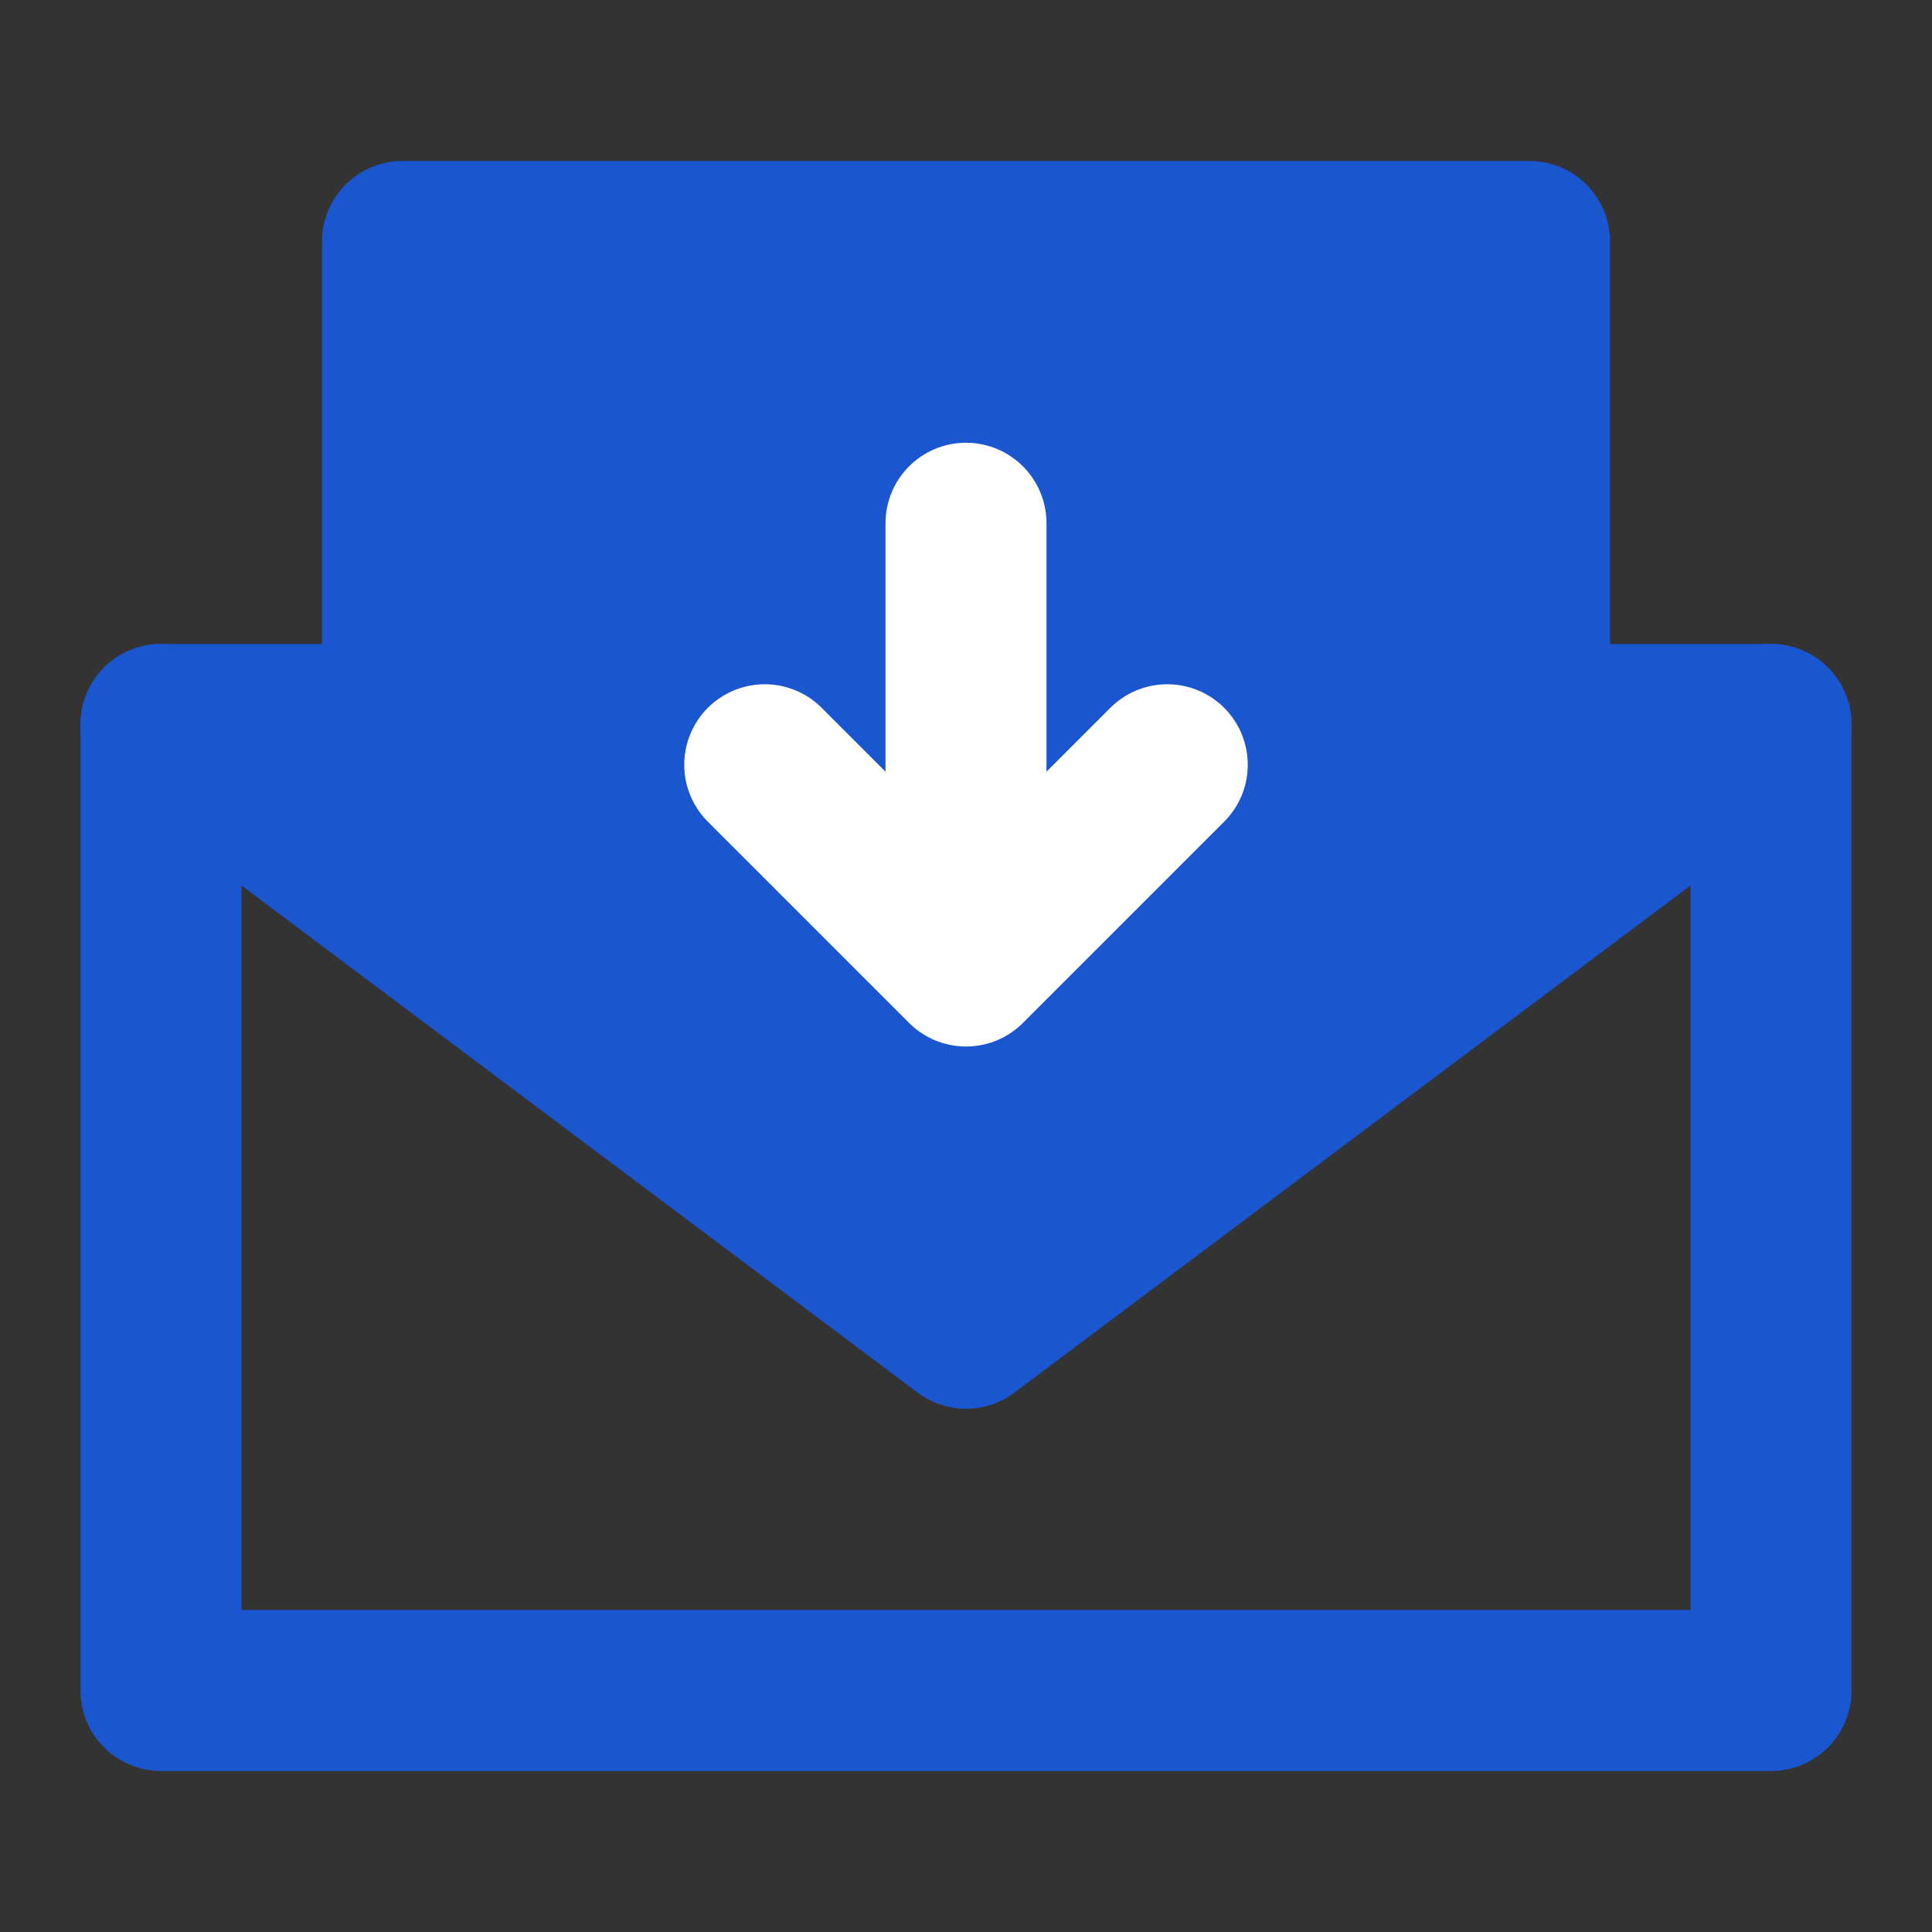
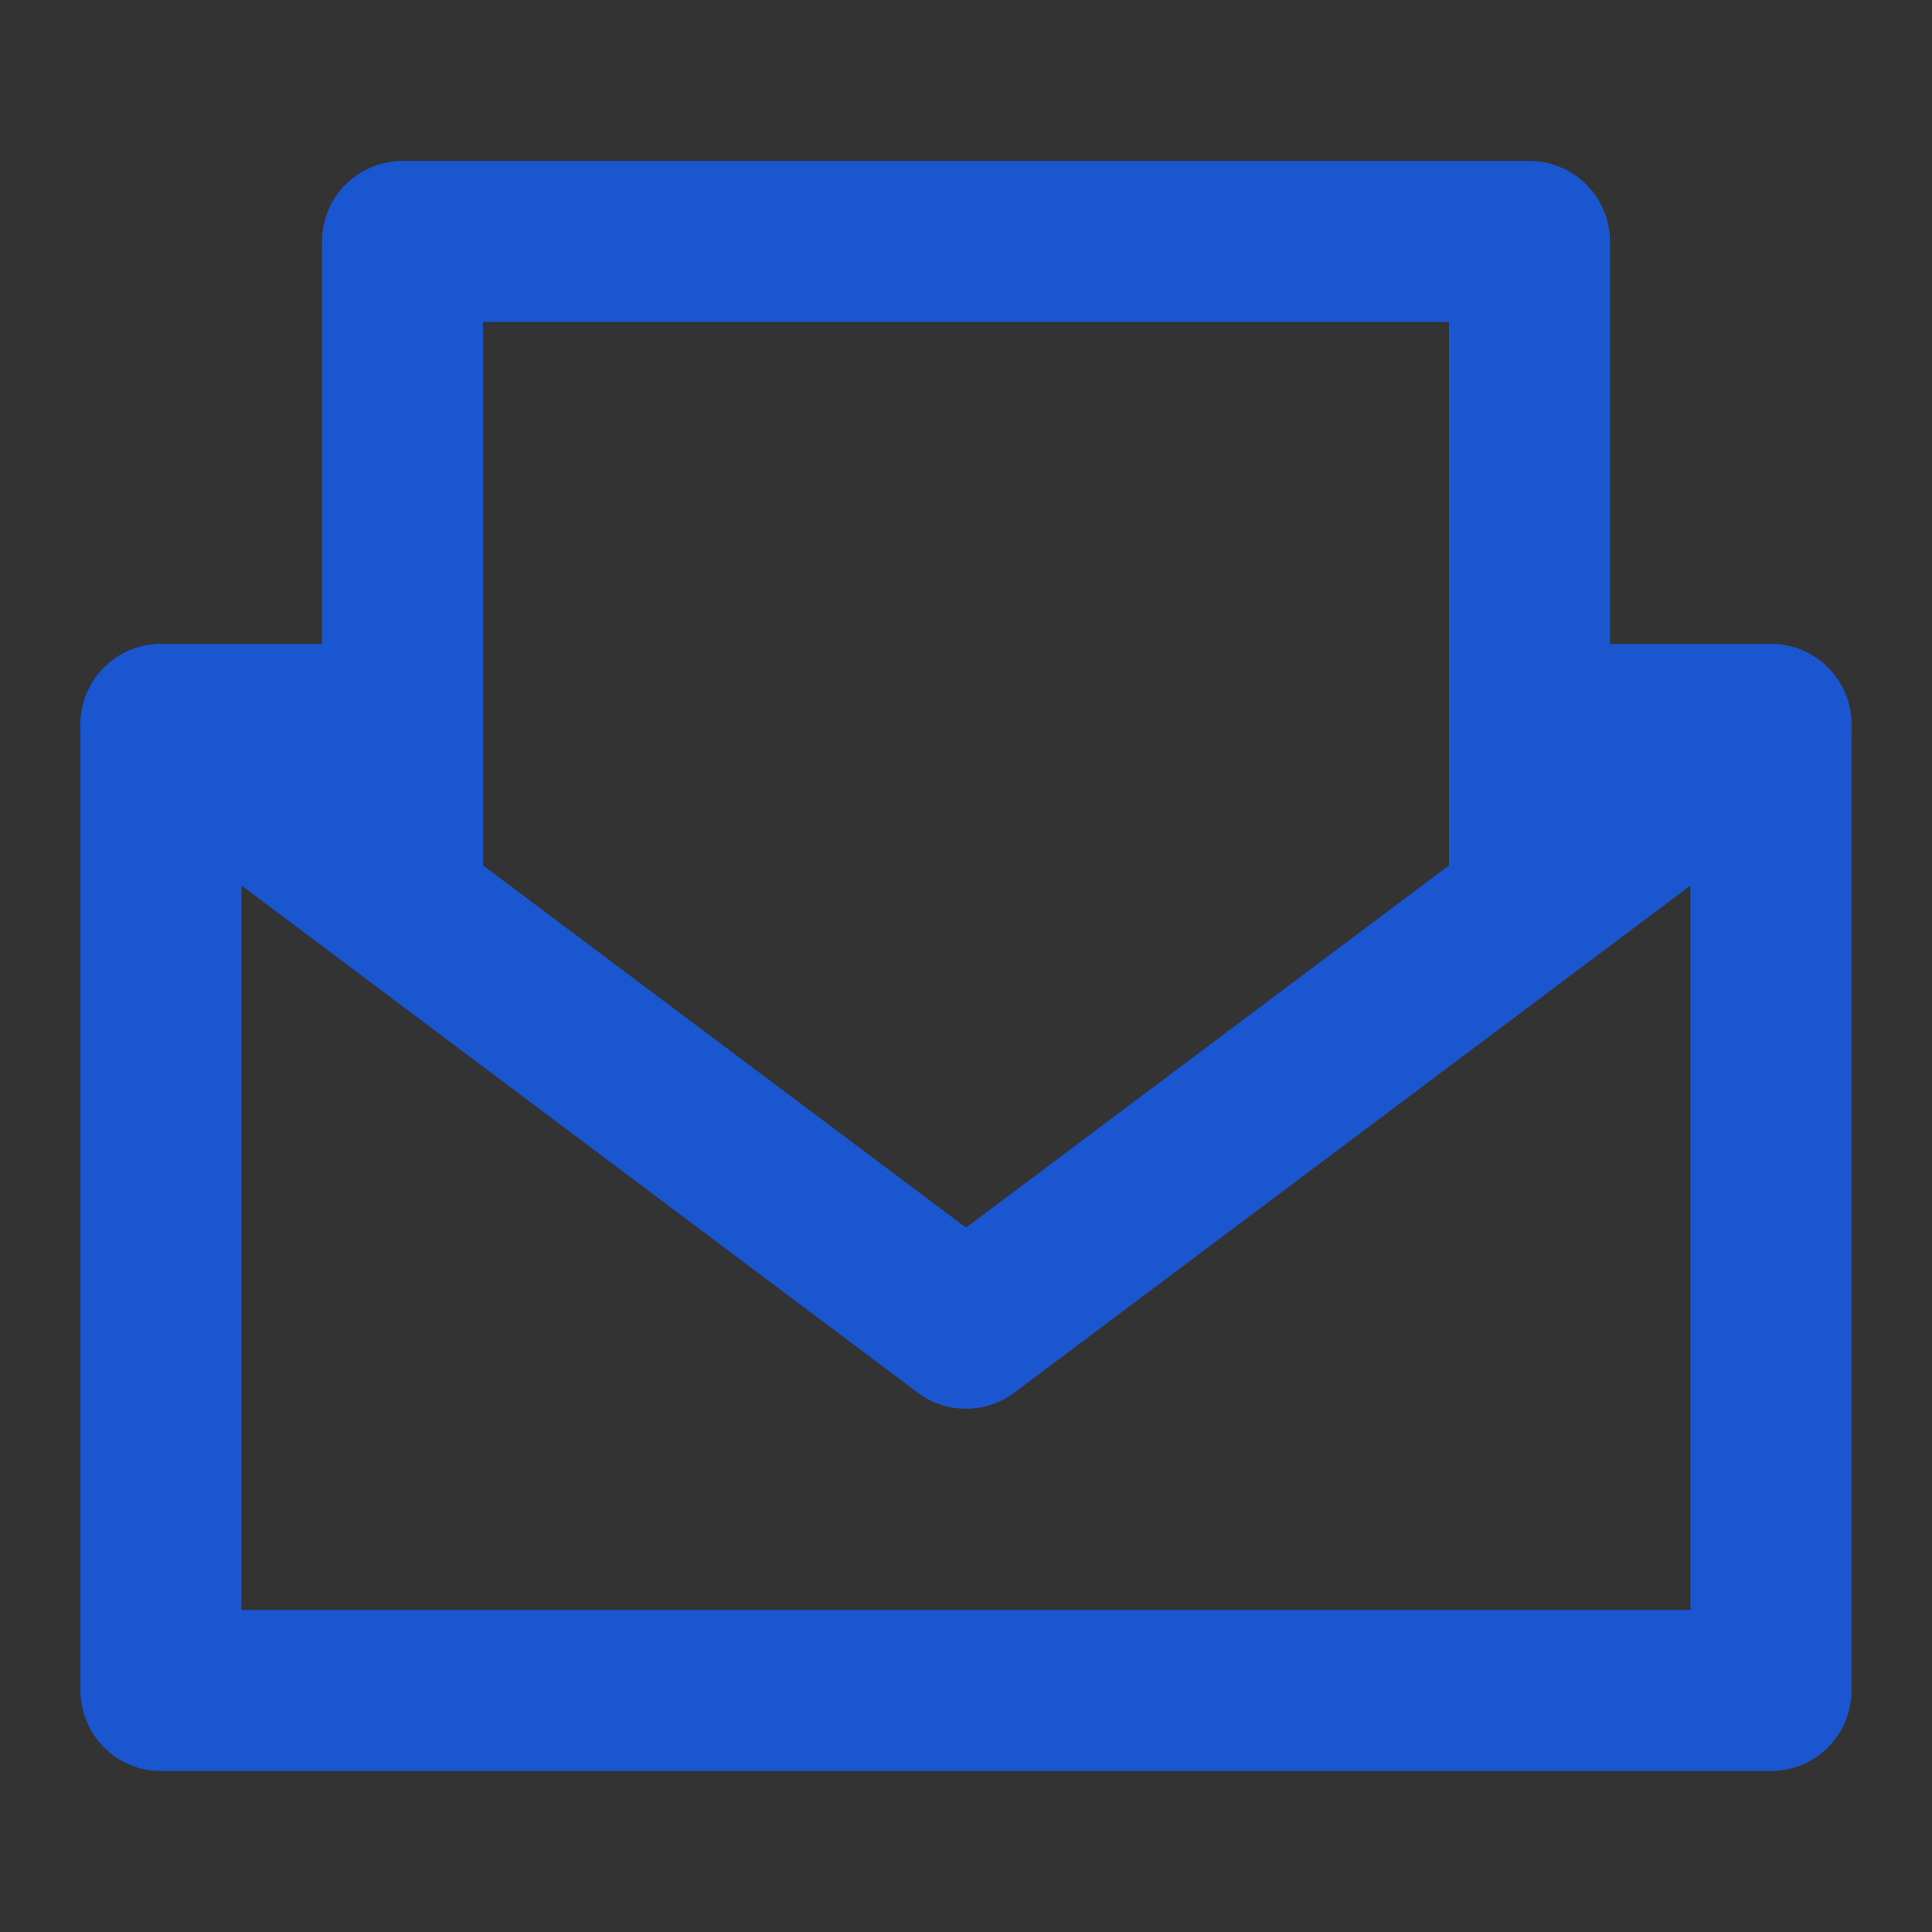
<svg xmlns="http://www.w3.org/2000/svg" width="48" height="48" viewBox="0 0 48 48" fill="none">
  <rect x="0" y="0" width="48" height="48" fill="#333333" stroke="none" />
  <path d="M10 18H4V42H44V18H38" stroke="#1b56d1" stroke-width="4" stroke-linecap="round" stroke-linejoin="round" />
-   <path d="M38 6H10V22.5L24 33L38 22.5V6Z" fill="#1b56d1" />
  <path d="M10 22.5L24 33L38 22.5M10 22.5V6H38V22.5M10 22.5L4 18M38 22.5L44 18" stroke="#1b56d1" stroke-width="4" stroke-linecap="round" stroke-linejoin="round" />
-   <path d="M19 19L24 24M24 24L29 19M24 24V13" stroke="#FFF" stroke-width="4" stroke-linecap="round" stroke-linejoin="round" />
</svg>